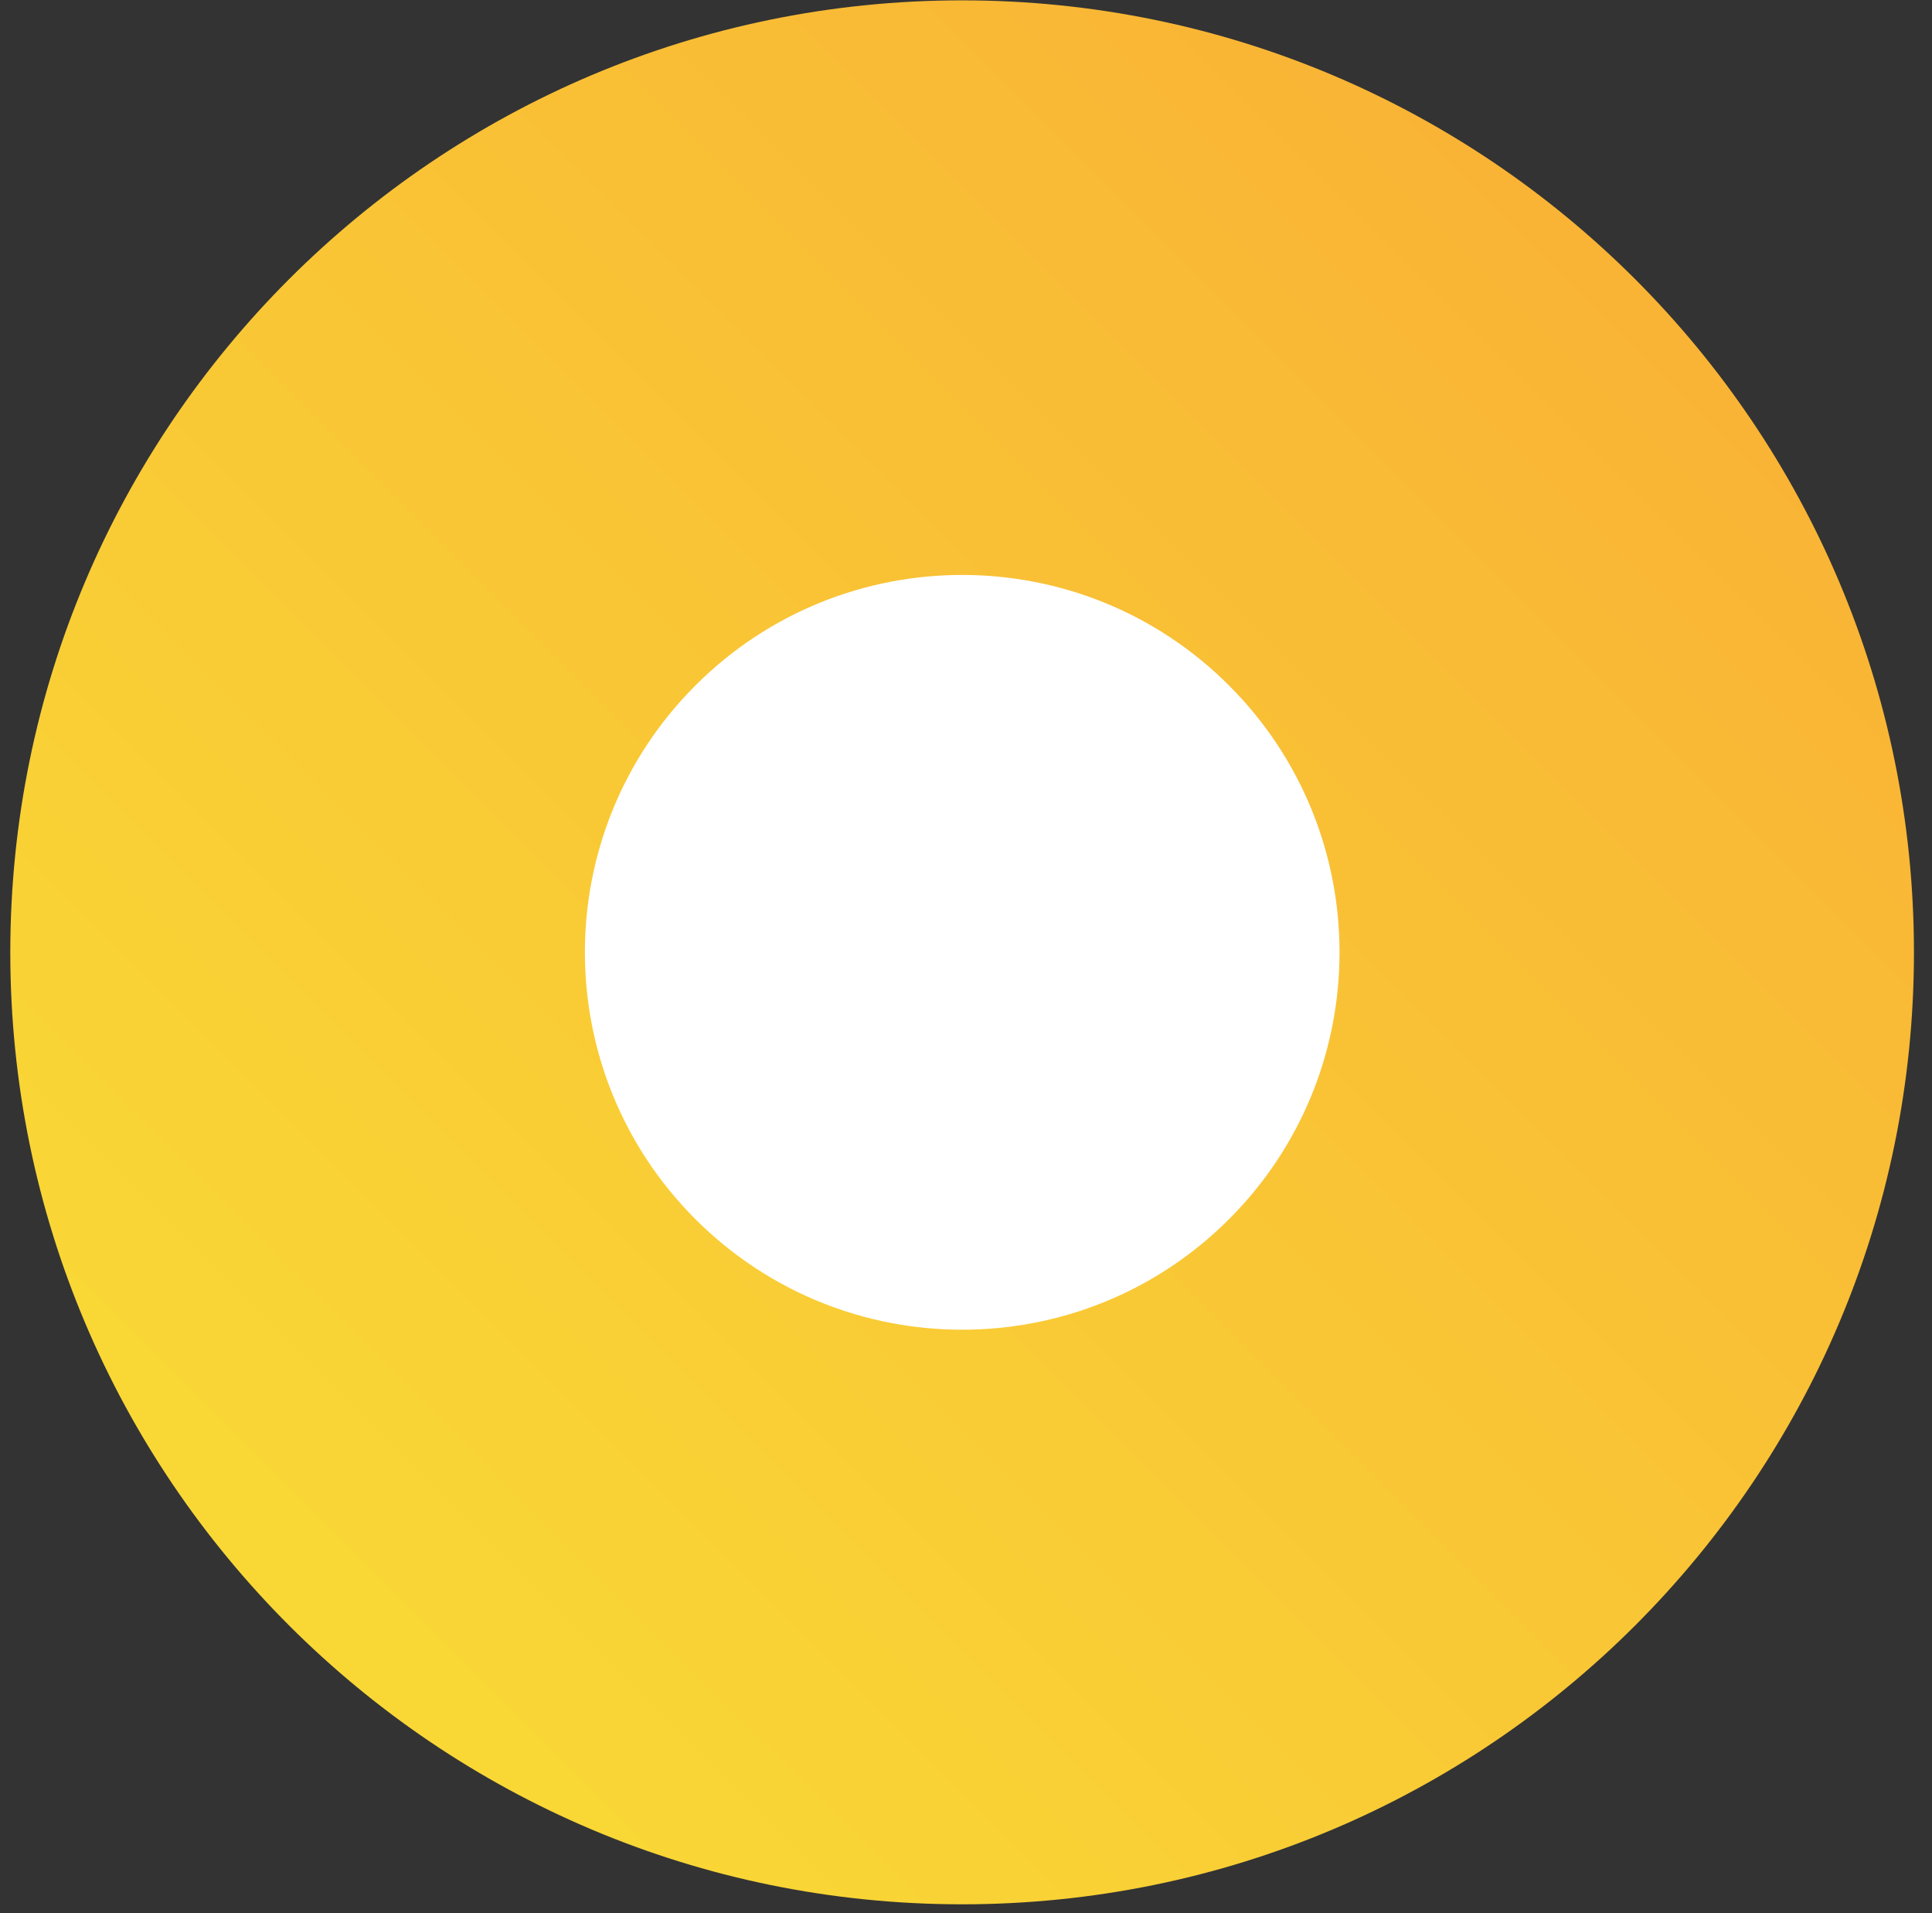
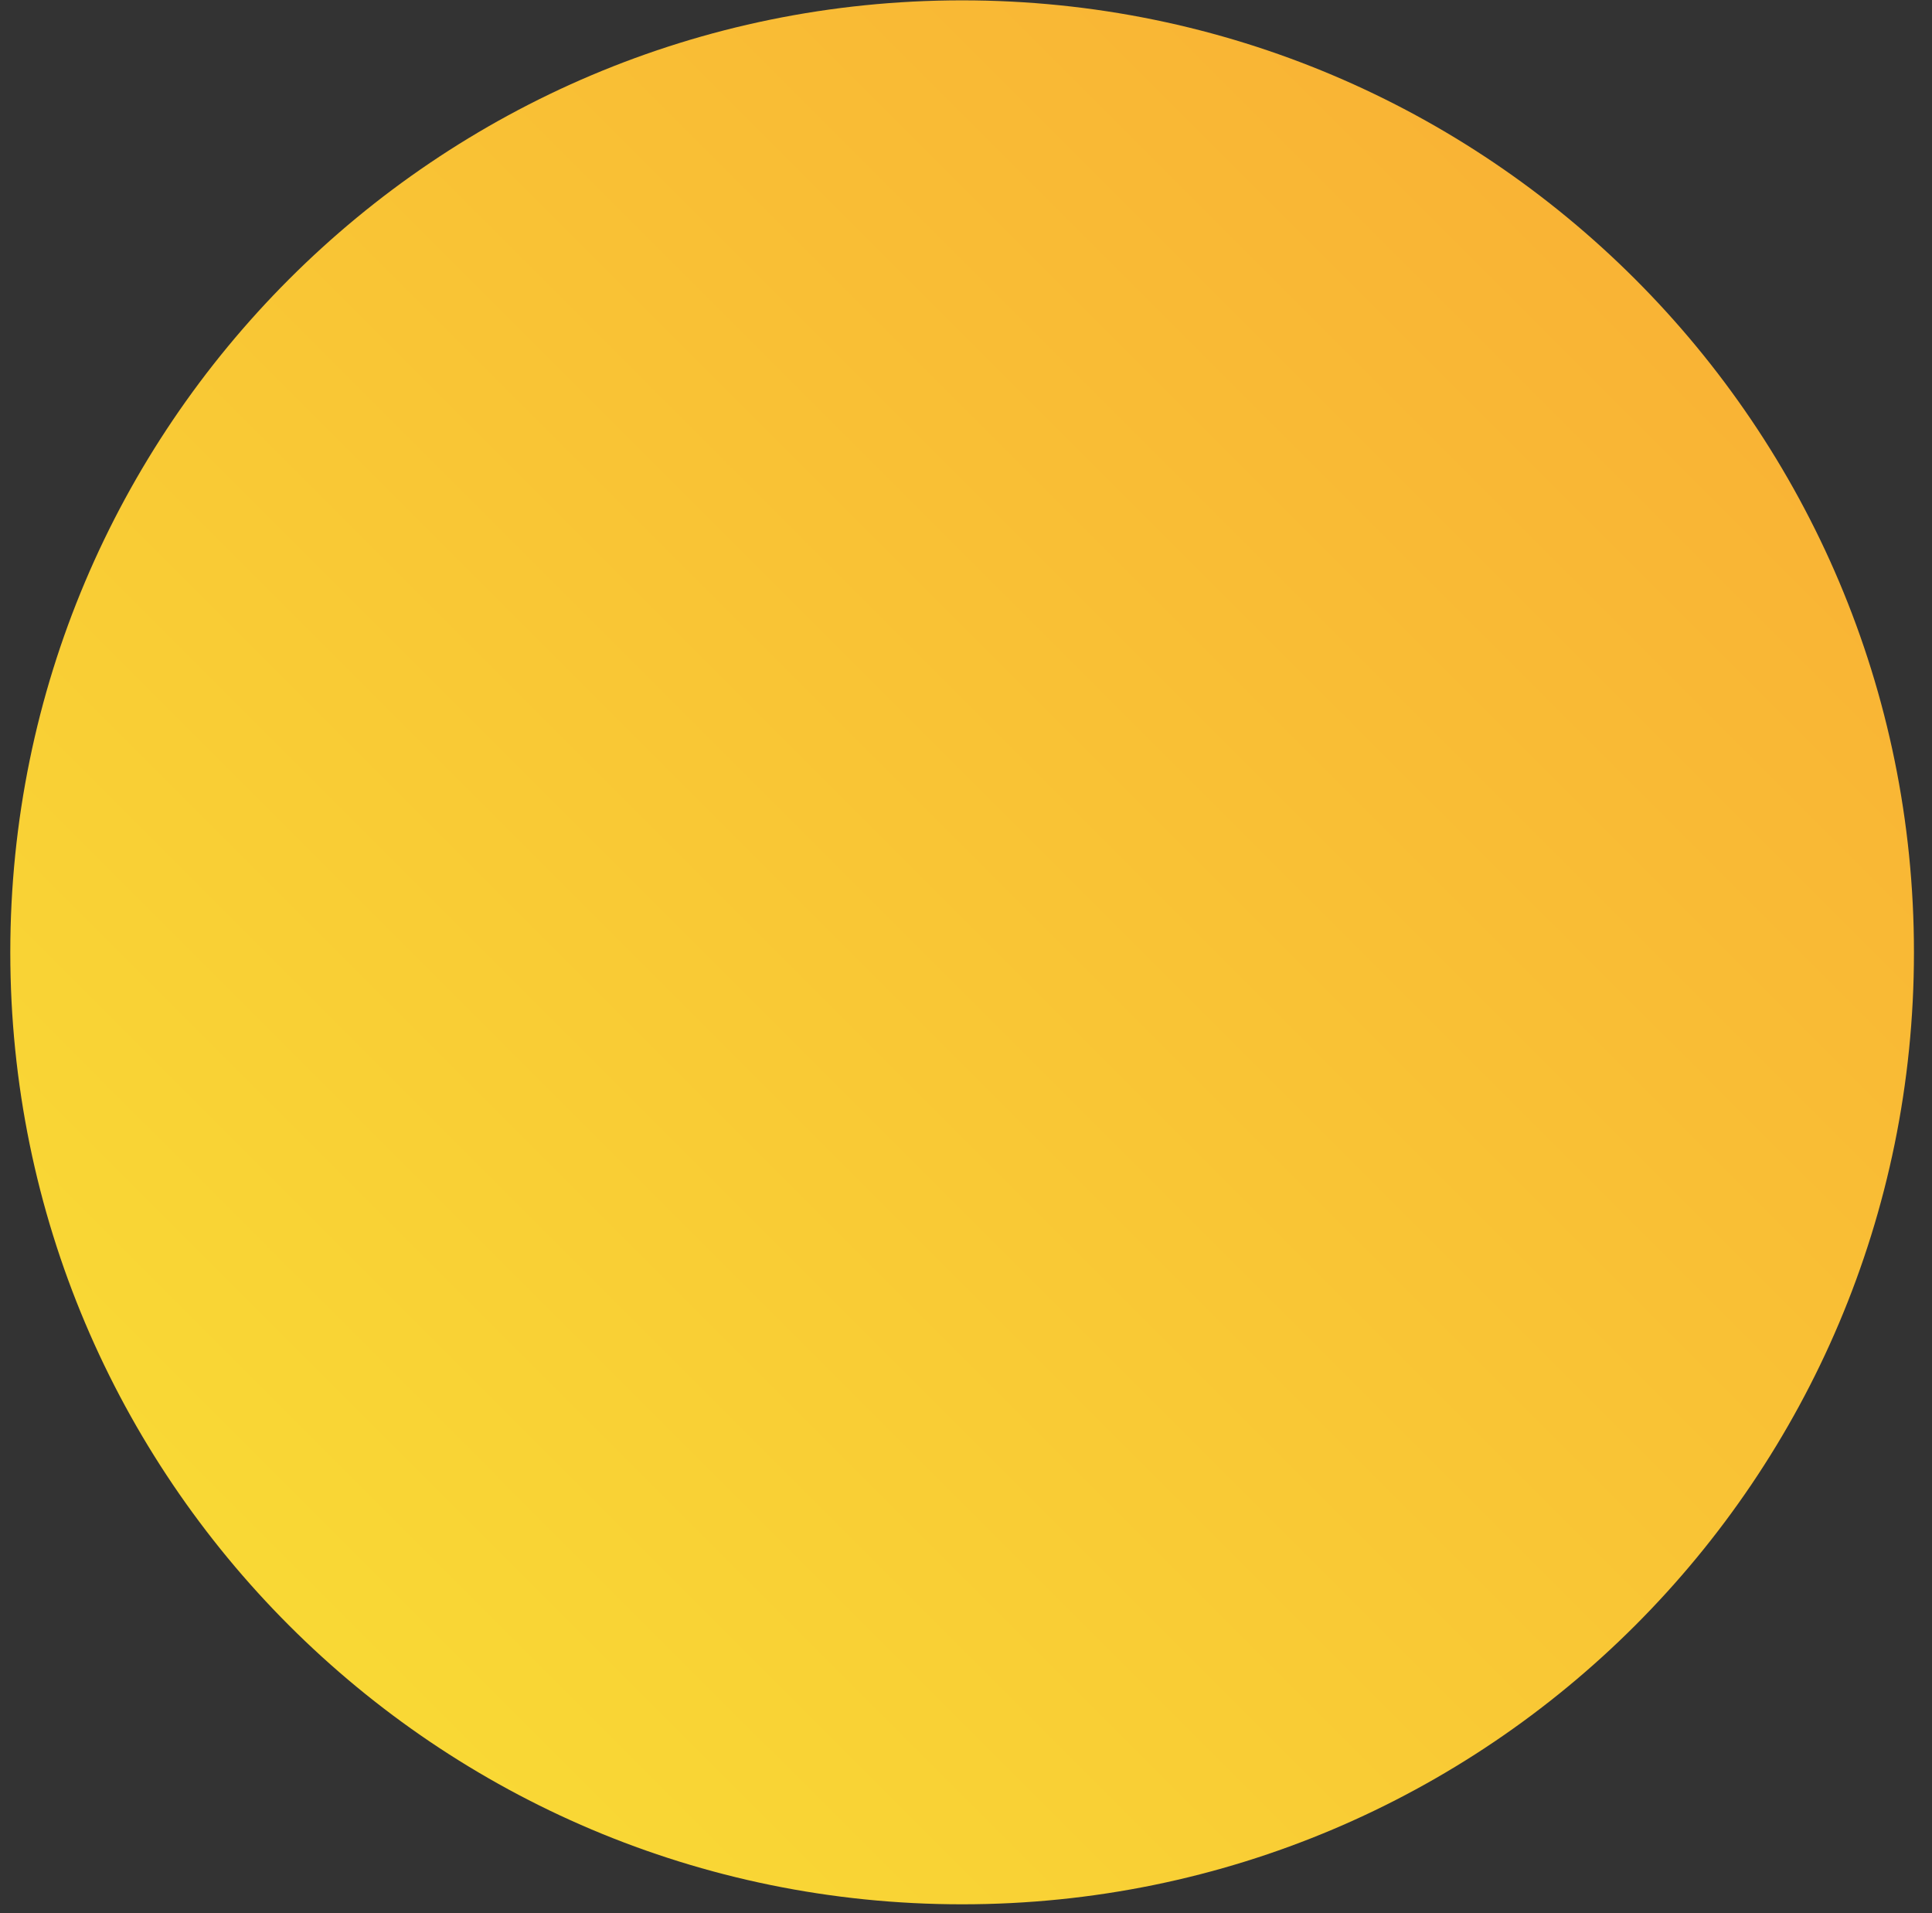
<svg xmlns="http://www.w3.org/2000/svg" width="100" height="99" viewBox="0 0 100 99" fill="none">
  <rect x="0" y="0" width="100" height="99" fill="#333333" stroke="none" />
  <path d="M49.799 98.55C77.008 98.55 99.066 76.493 99.066 49.284C99.066 22.075 77.008 0.018 49.799 0.018C22.59 0.018 0.533 22.075 0.533 49.284C0.533 76.493 22.59 98.55 49.799 98.55Z" fill="url(#paint0_linear_4_159)" />
-   <path d="M63.614 63.094C71.241 55.467 71.241 43.101 63.614 35.474C55.987 27.847 43.621 27.847 35.994 35.474C28.367 43.101 28.367 55.467 35.994 63.094C43.621 70.721 55.987 70.721 63.614 63.094Z" fill="white" />
  <defs>
    <linearGradient id="paint0_linear_4_159" x1="15.692" y1="83.387" x2="95.131" y2="3.947" gradientUnits="userSpaceOnUse">
      <stop stop-color="#F9D835" />
      <stop offset="1" stop-color="#F9AE35" />
    </linearGradient>
  </defs>
</svg>